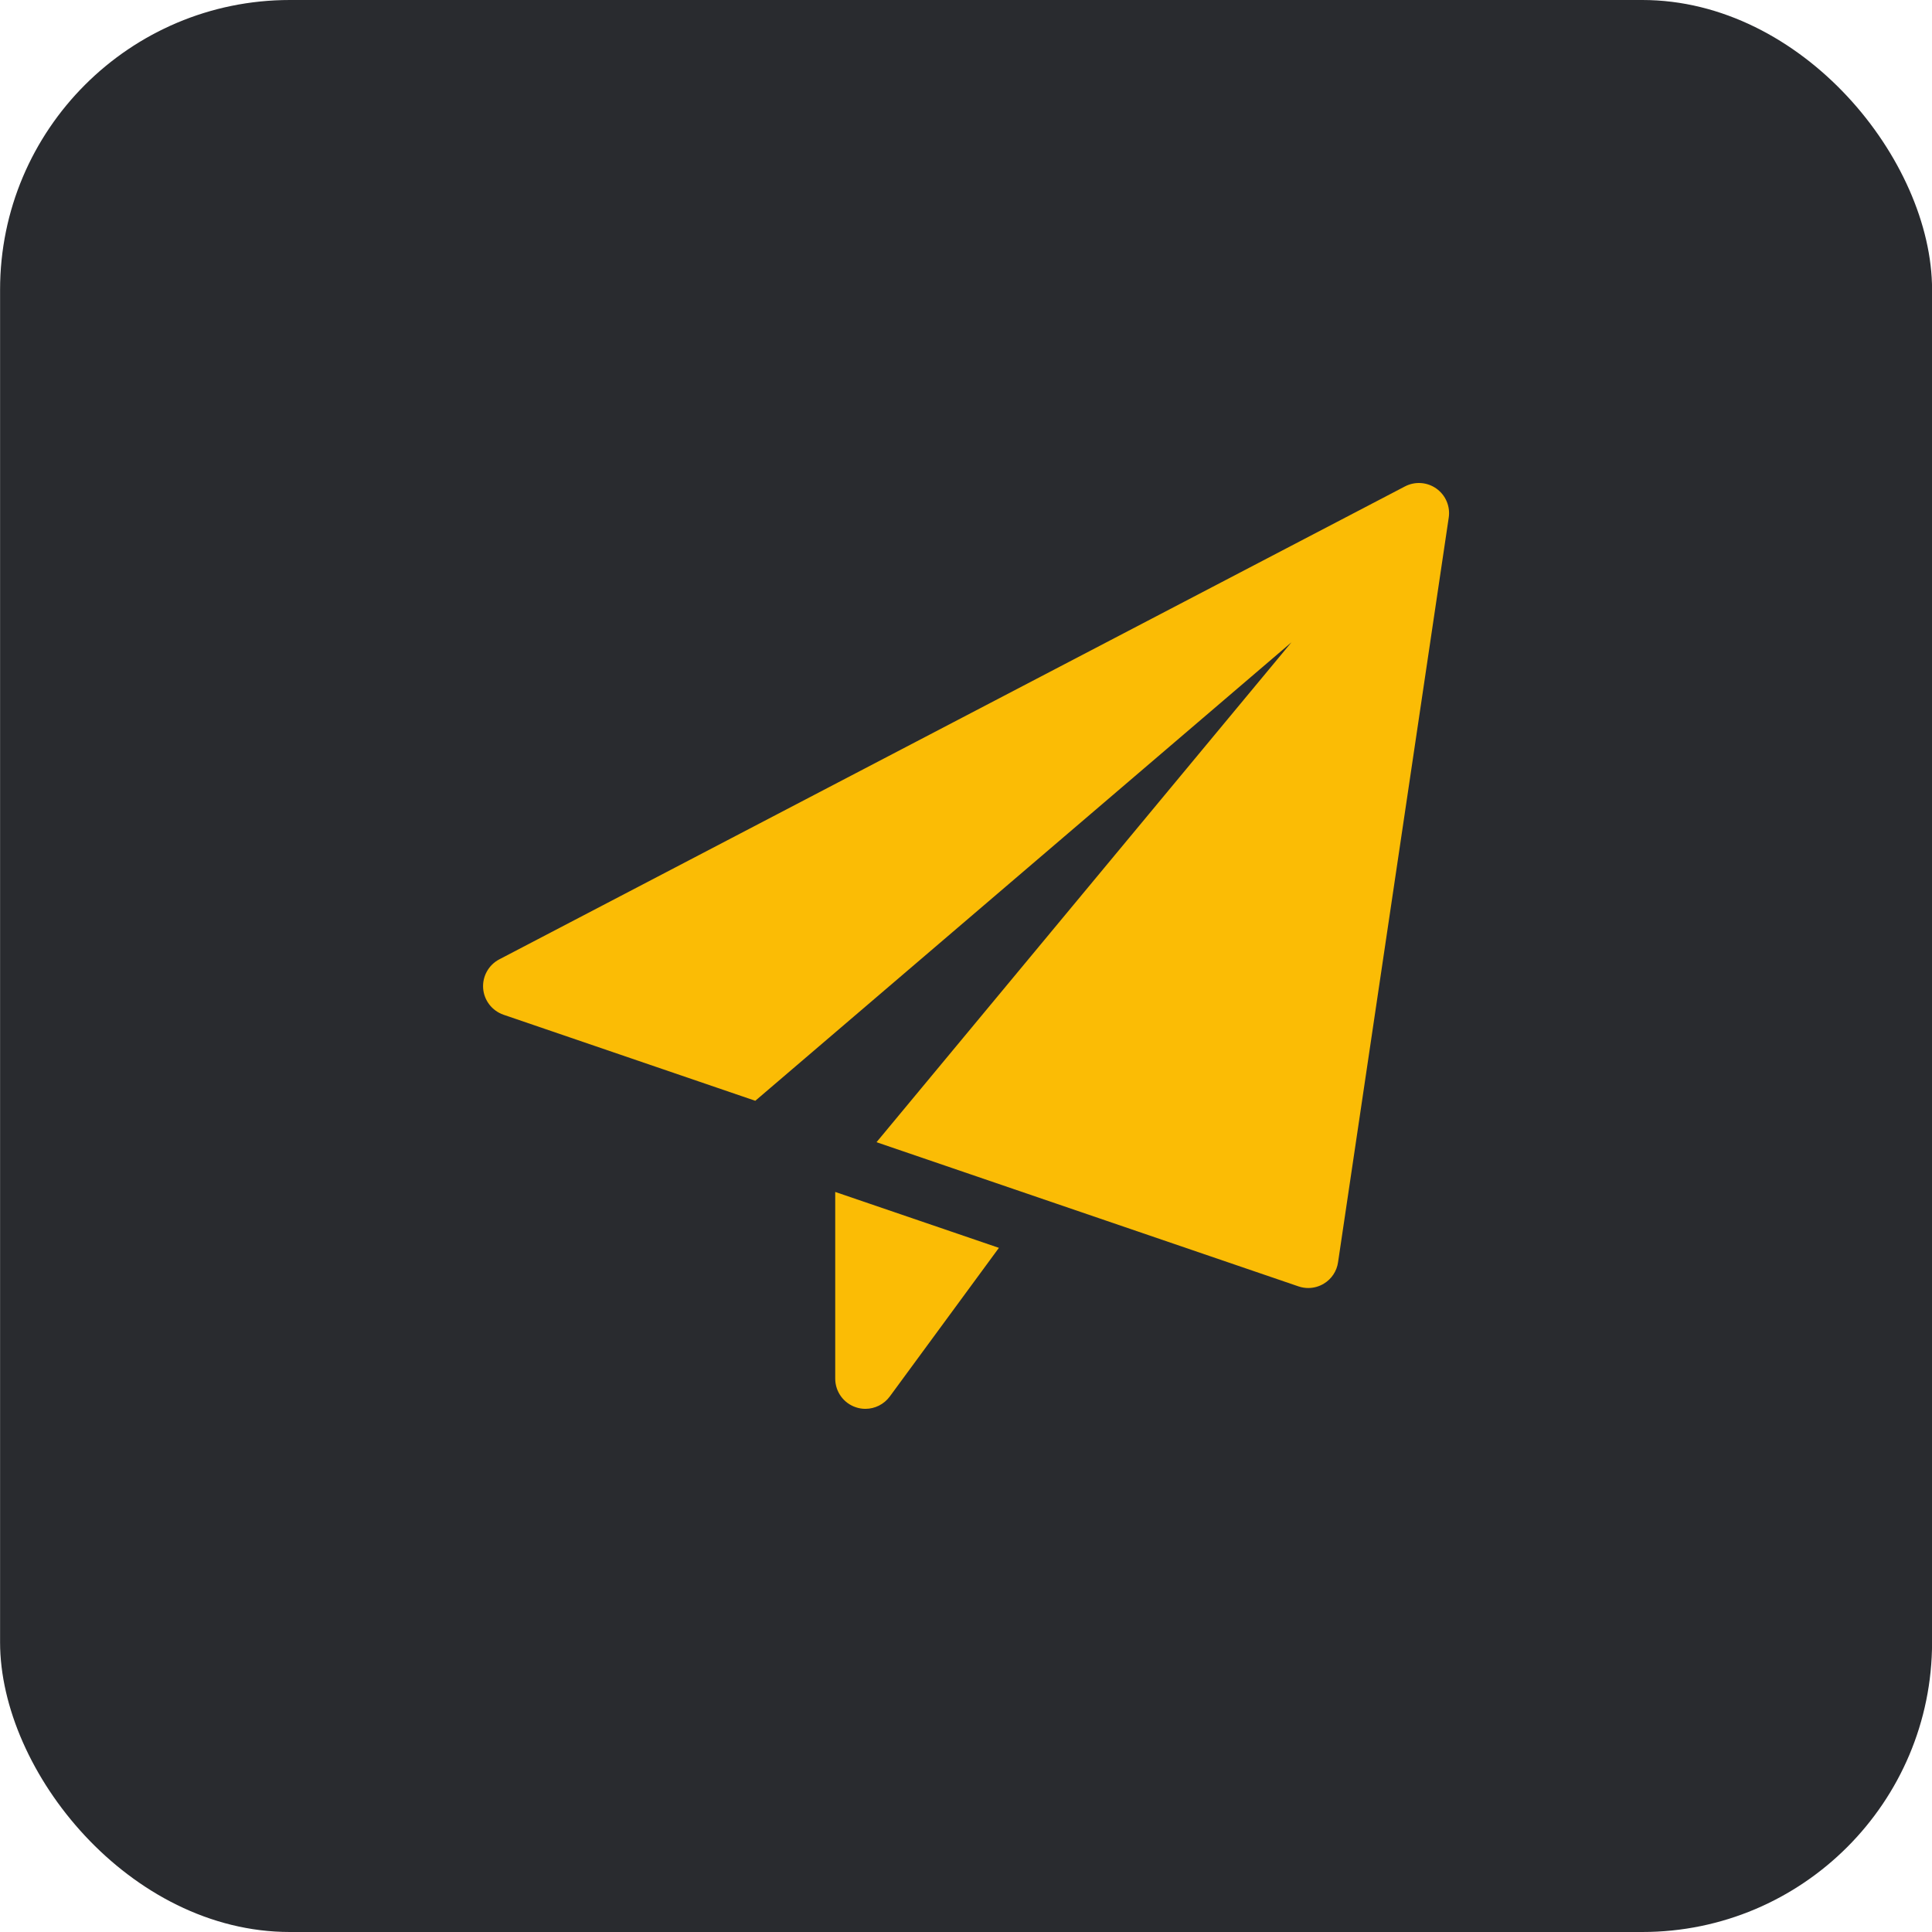
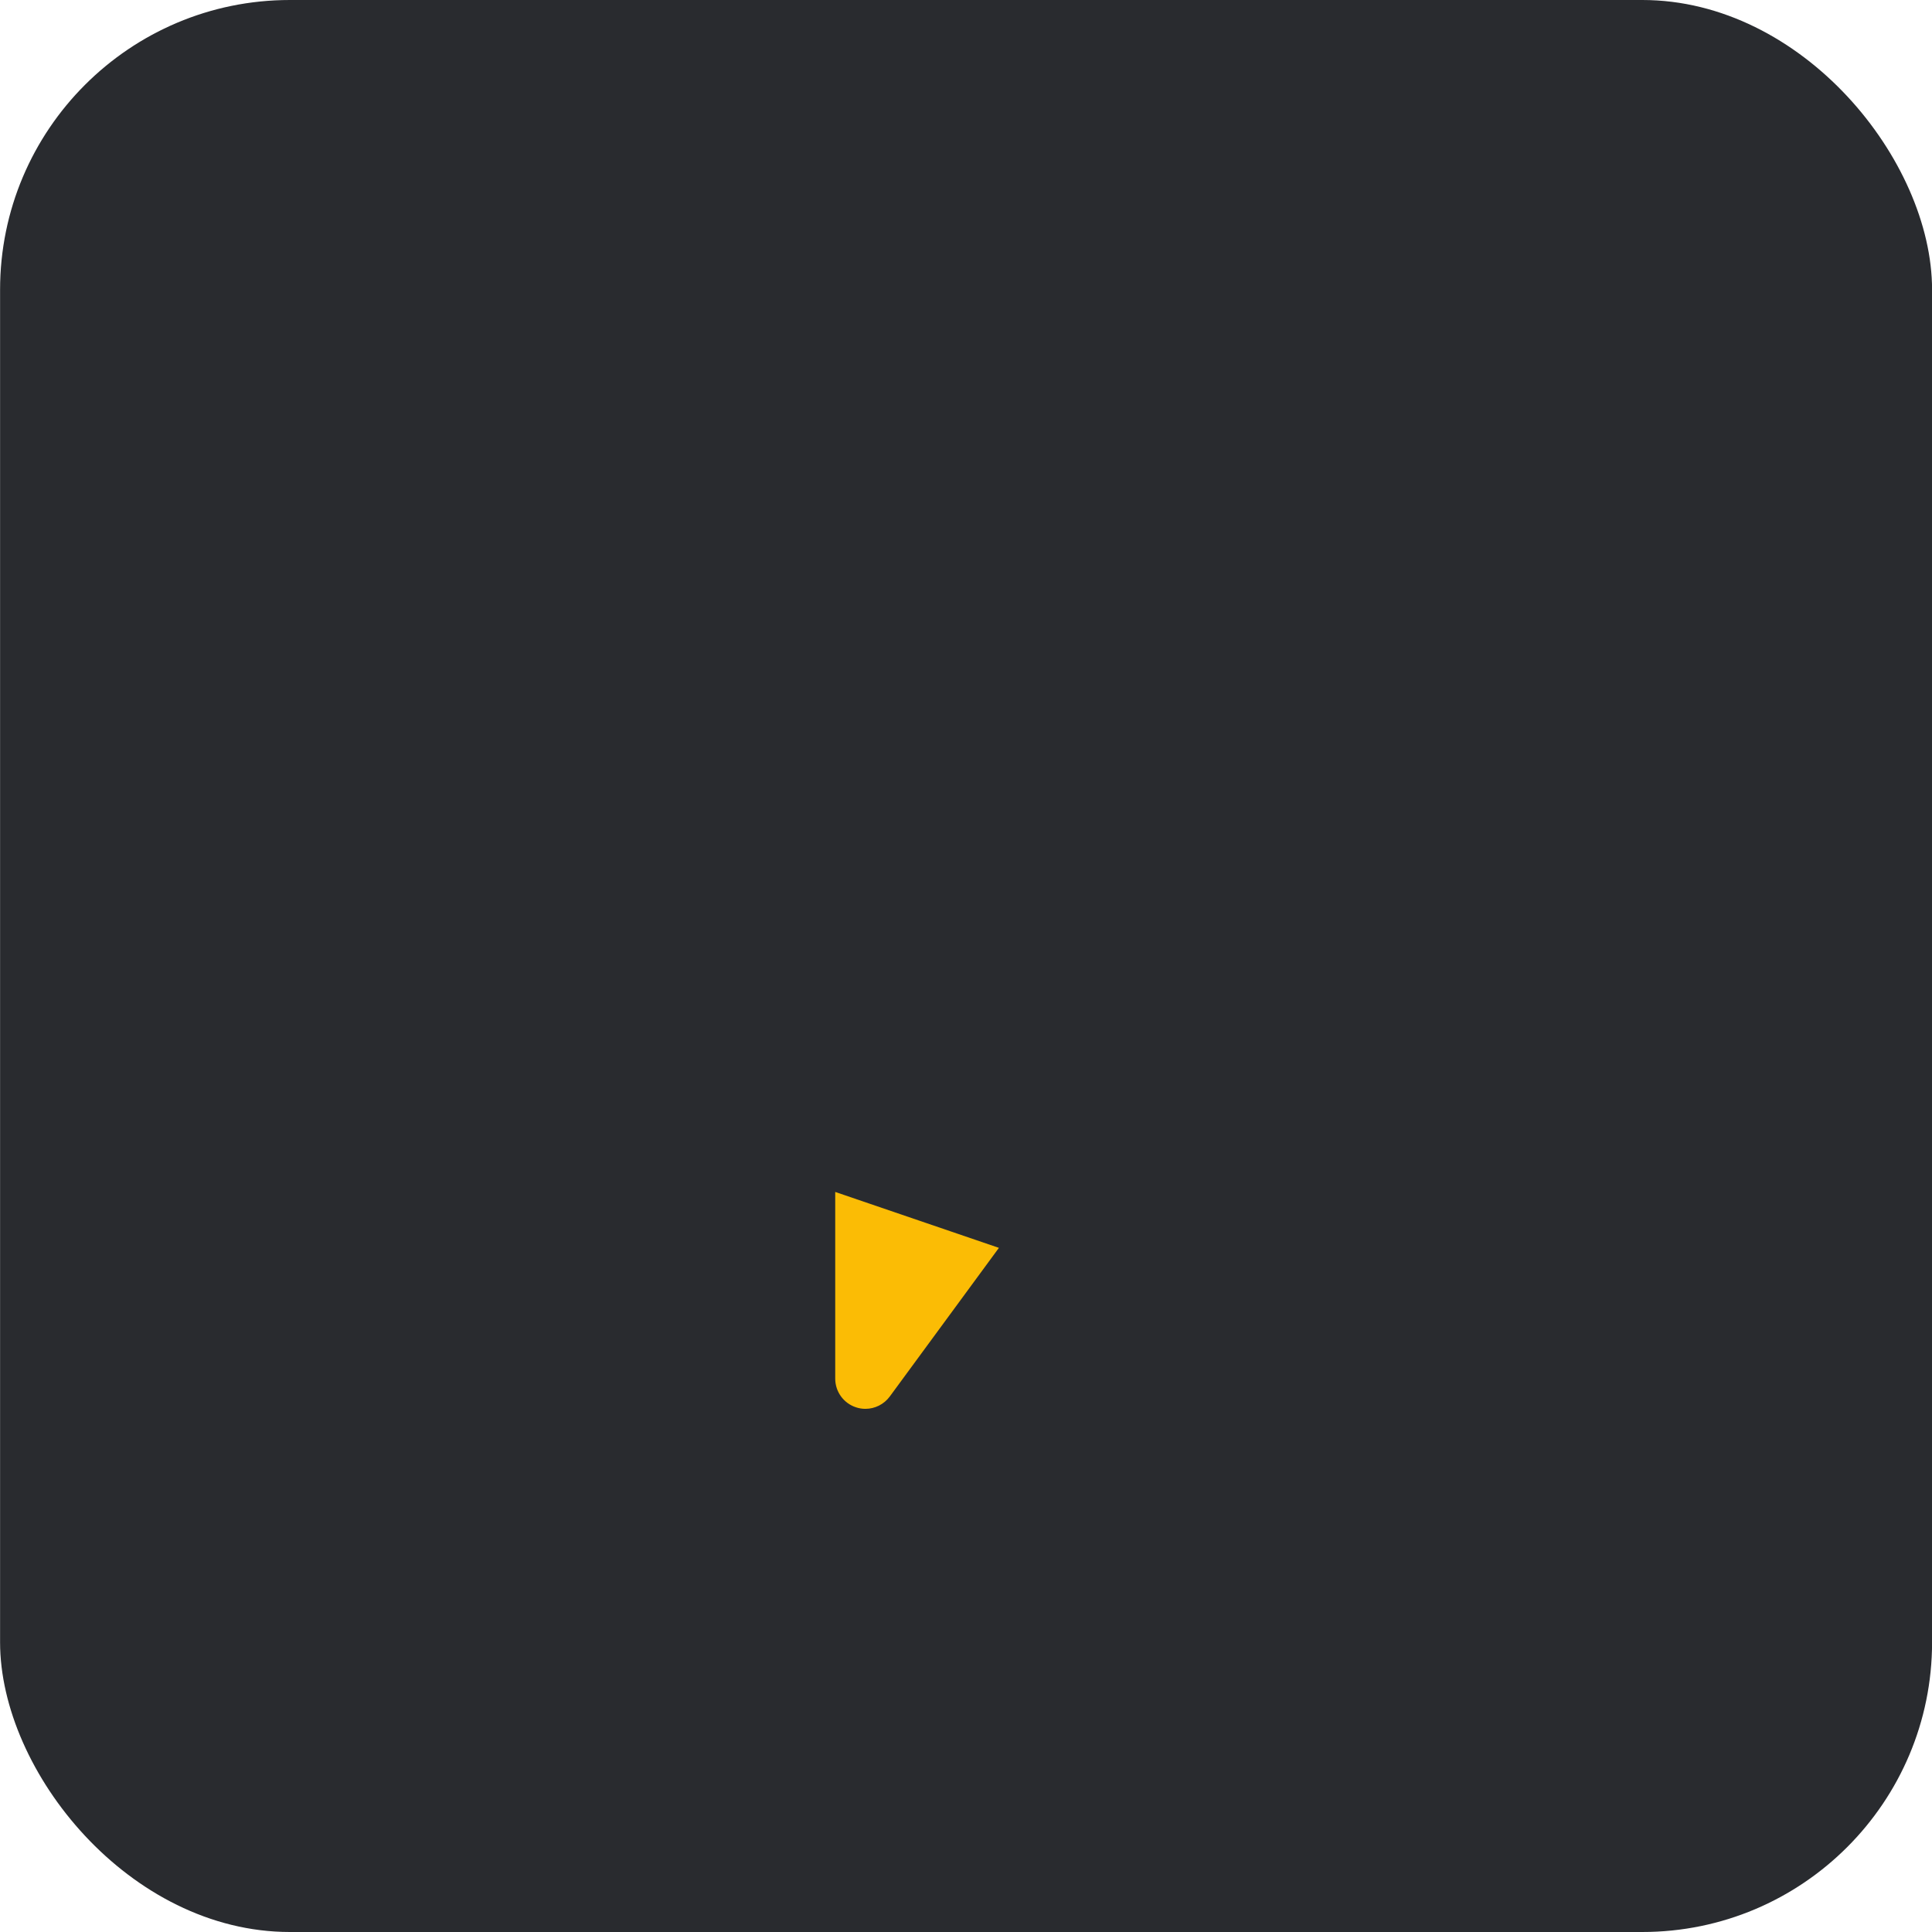
<svg xmlns="http://www.w3.org/2000/svg" width="80" height="80" viewBox="0 0 80 80" fill="none">
  <rect x="0.003" width="80" height="80" rx="12" fill="#292B2F" />
  <path d="M34.585 49.356V57.087C34.585 57.627 34.932 58.107 35.445 58.274C35.572 58.317 35.705 58.337 35.835 58.337C36.225 58.337 36.603 58.152 36.843 57.827L41.363 51.671L34.585 49.356Z" fill="#FBBC05" />
-   <path d="M59.479 20.232C59.096 19.959 58.591 19.924 58.176 20.142L20.674 39.725C20.232 39.956 19.969 40.431 20.006 40.928C20.044 41.428 20.377 41.853 20.849 42.018L31.275 45.581L53.476 26.597L36.295 47.296L53.766 53.266C53.899 53.311 54.034 53.334 54.171 53.334C54.399 53.334 54.624 53.271 54.821 53.151C55.139 52.959 55.354 52.634 55.406 52.266L59.989 21.432C60.059 20.969 59.861 20.504 59.479 20.232Z" fill="#FBBC05" />
</svg>